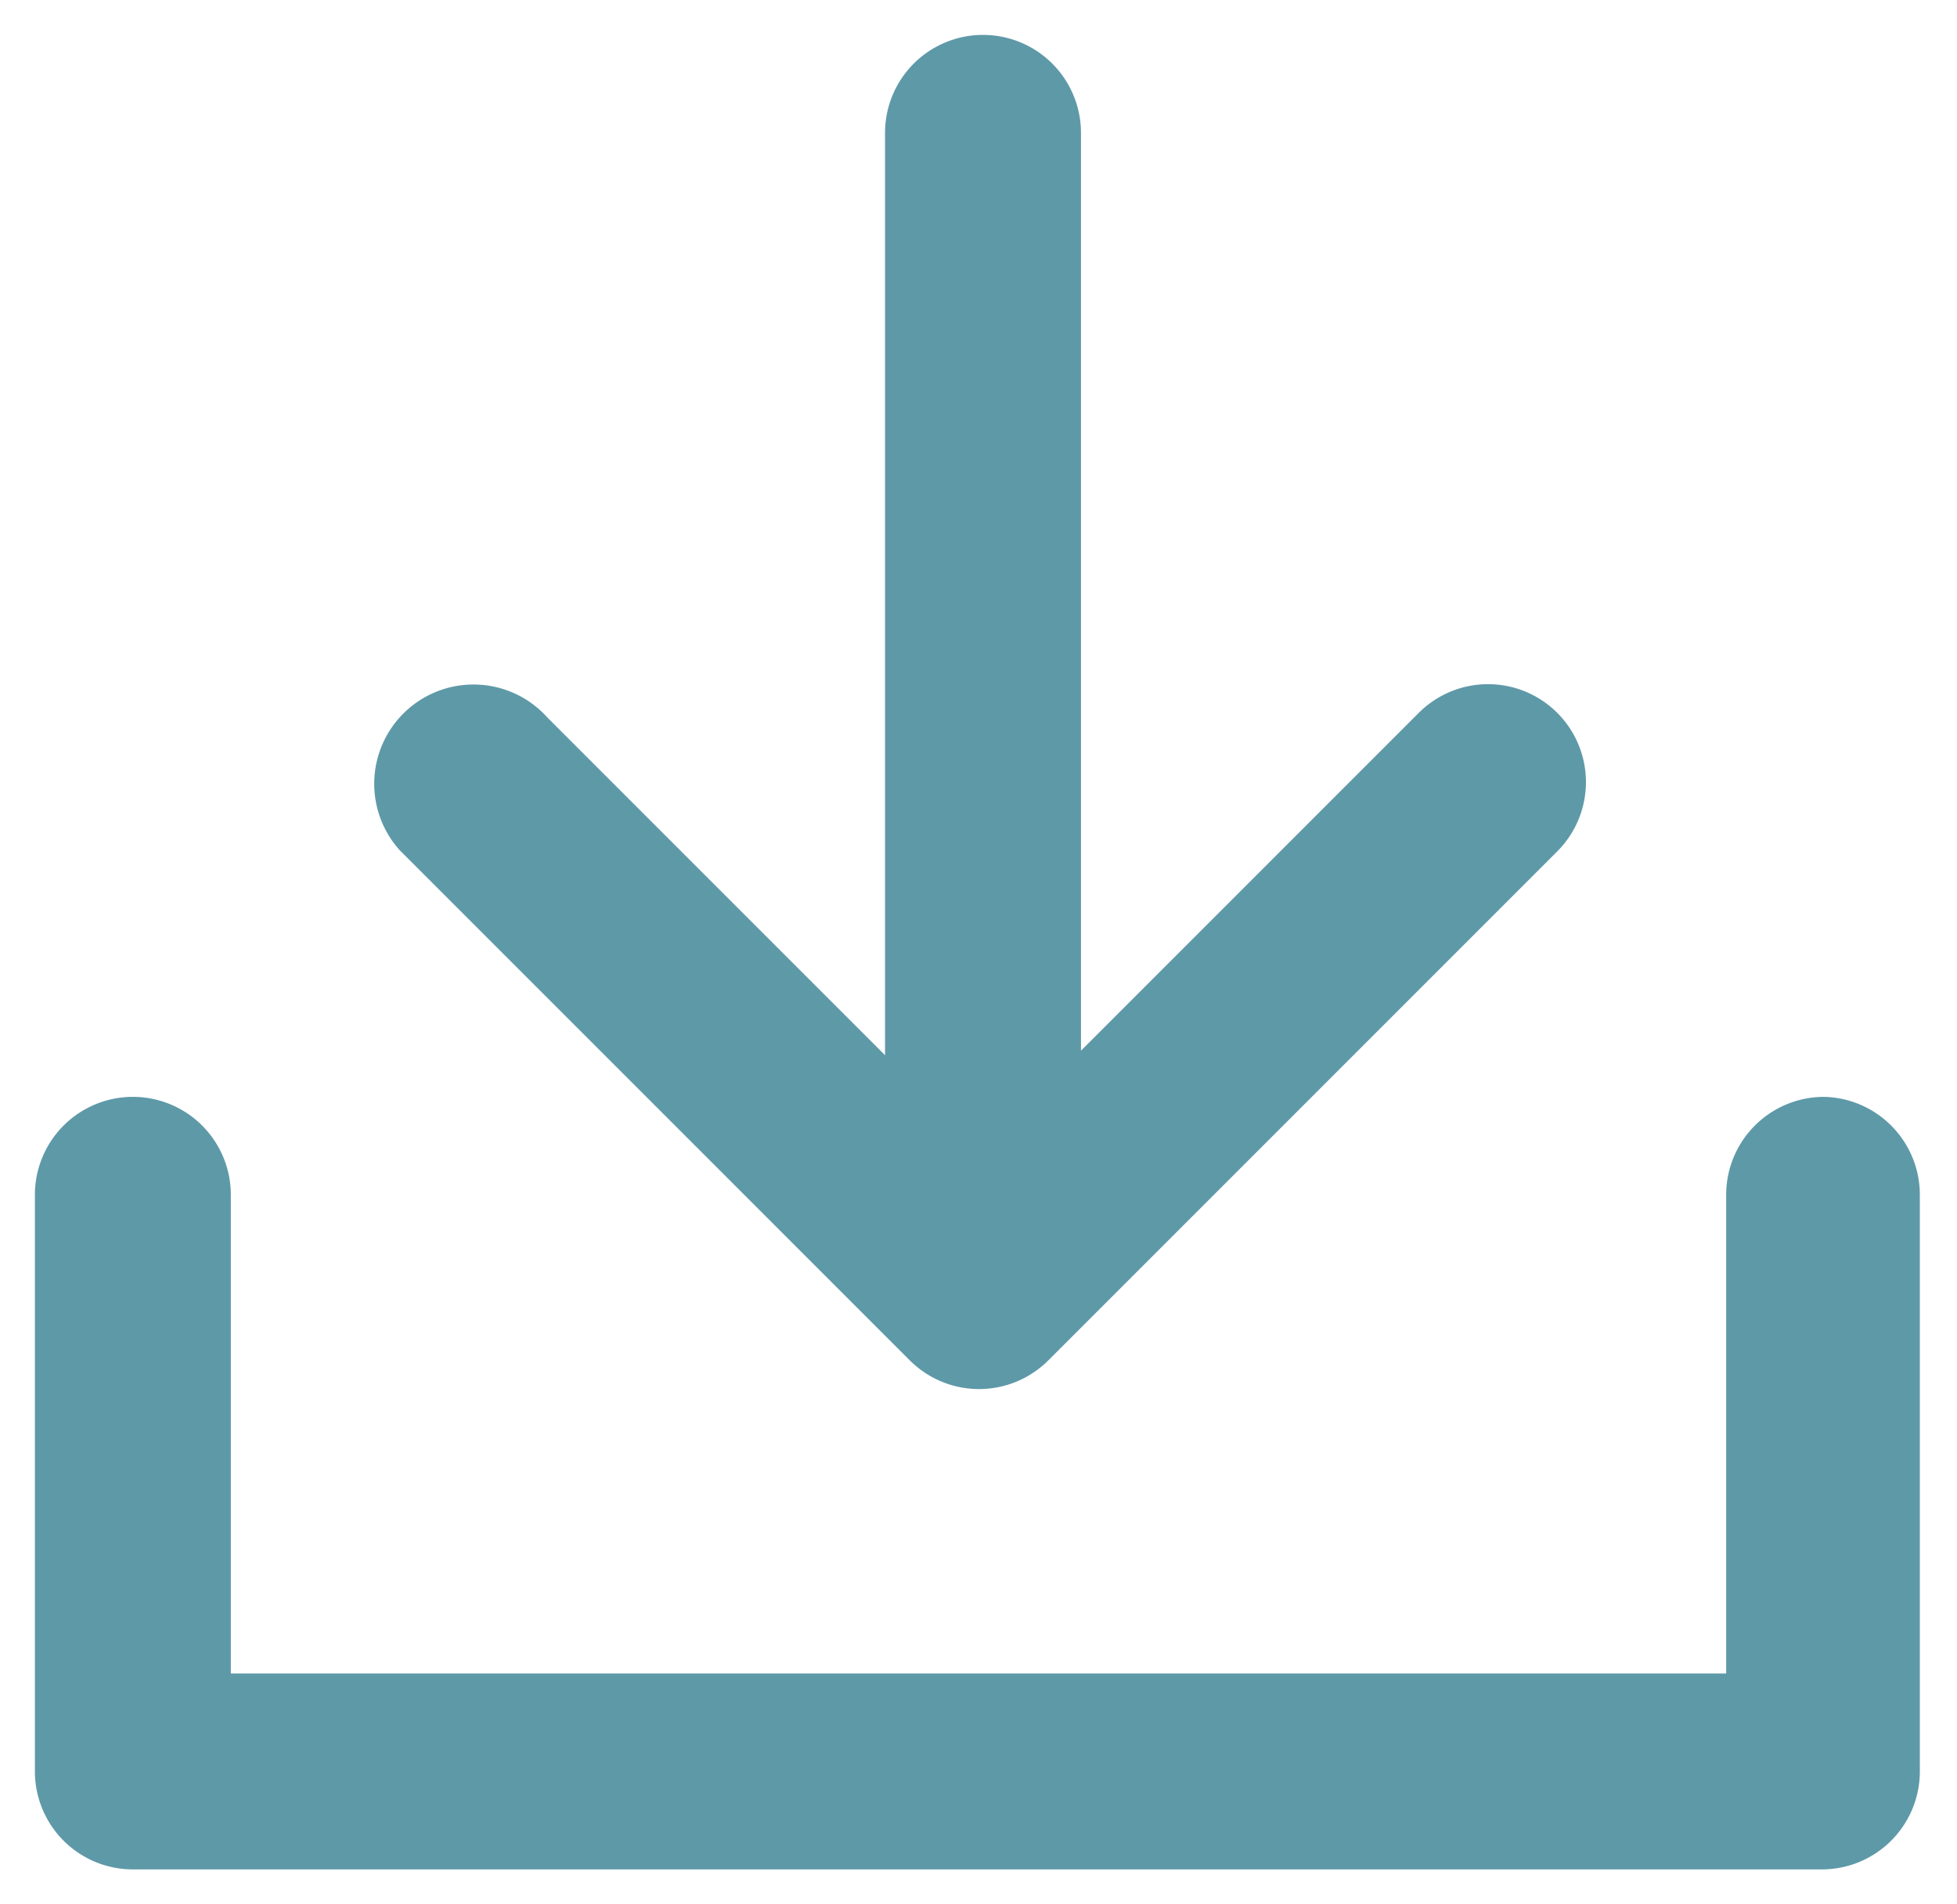
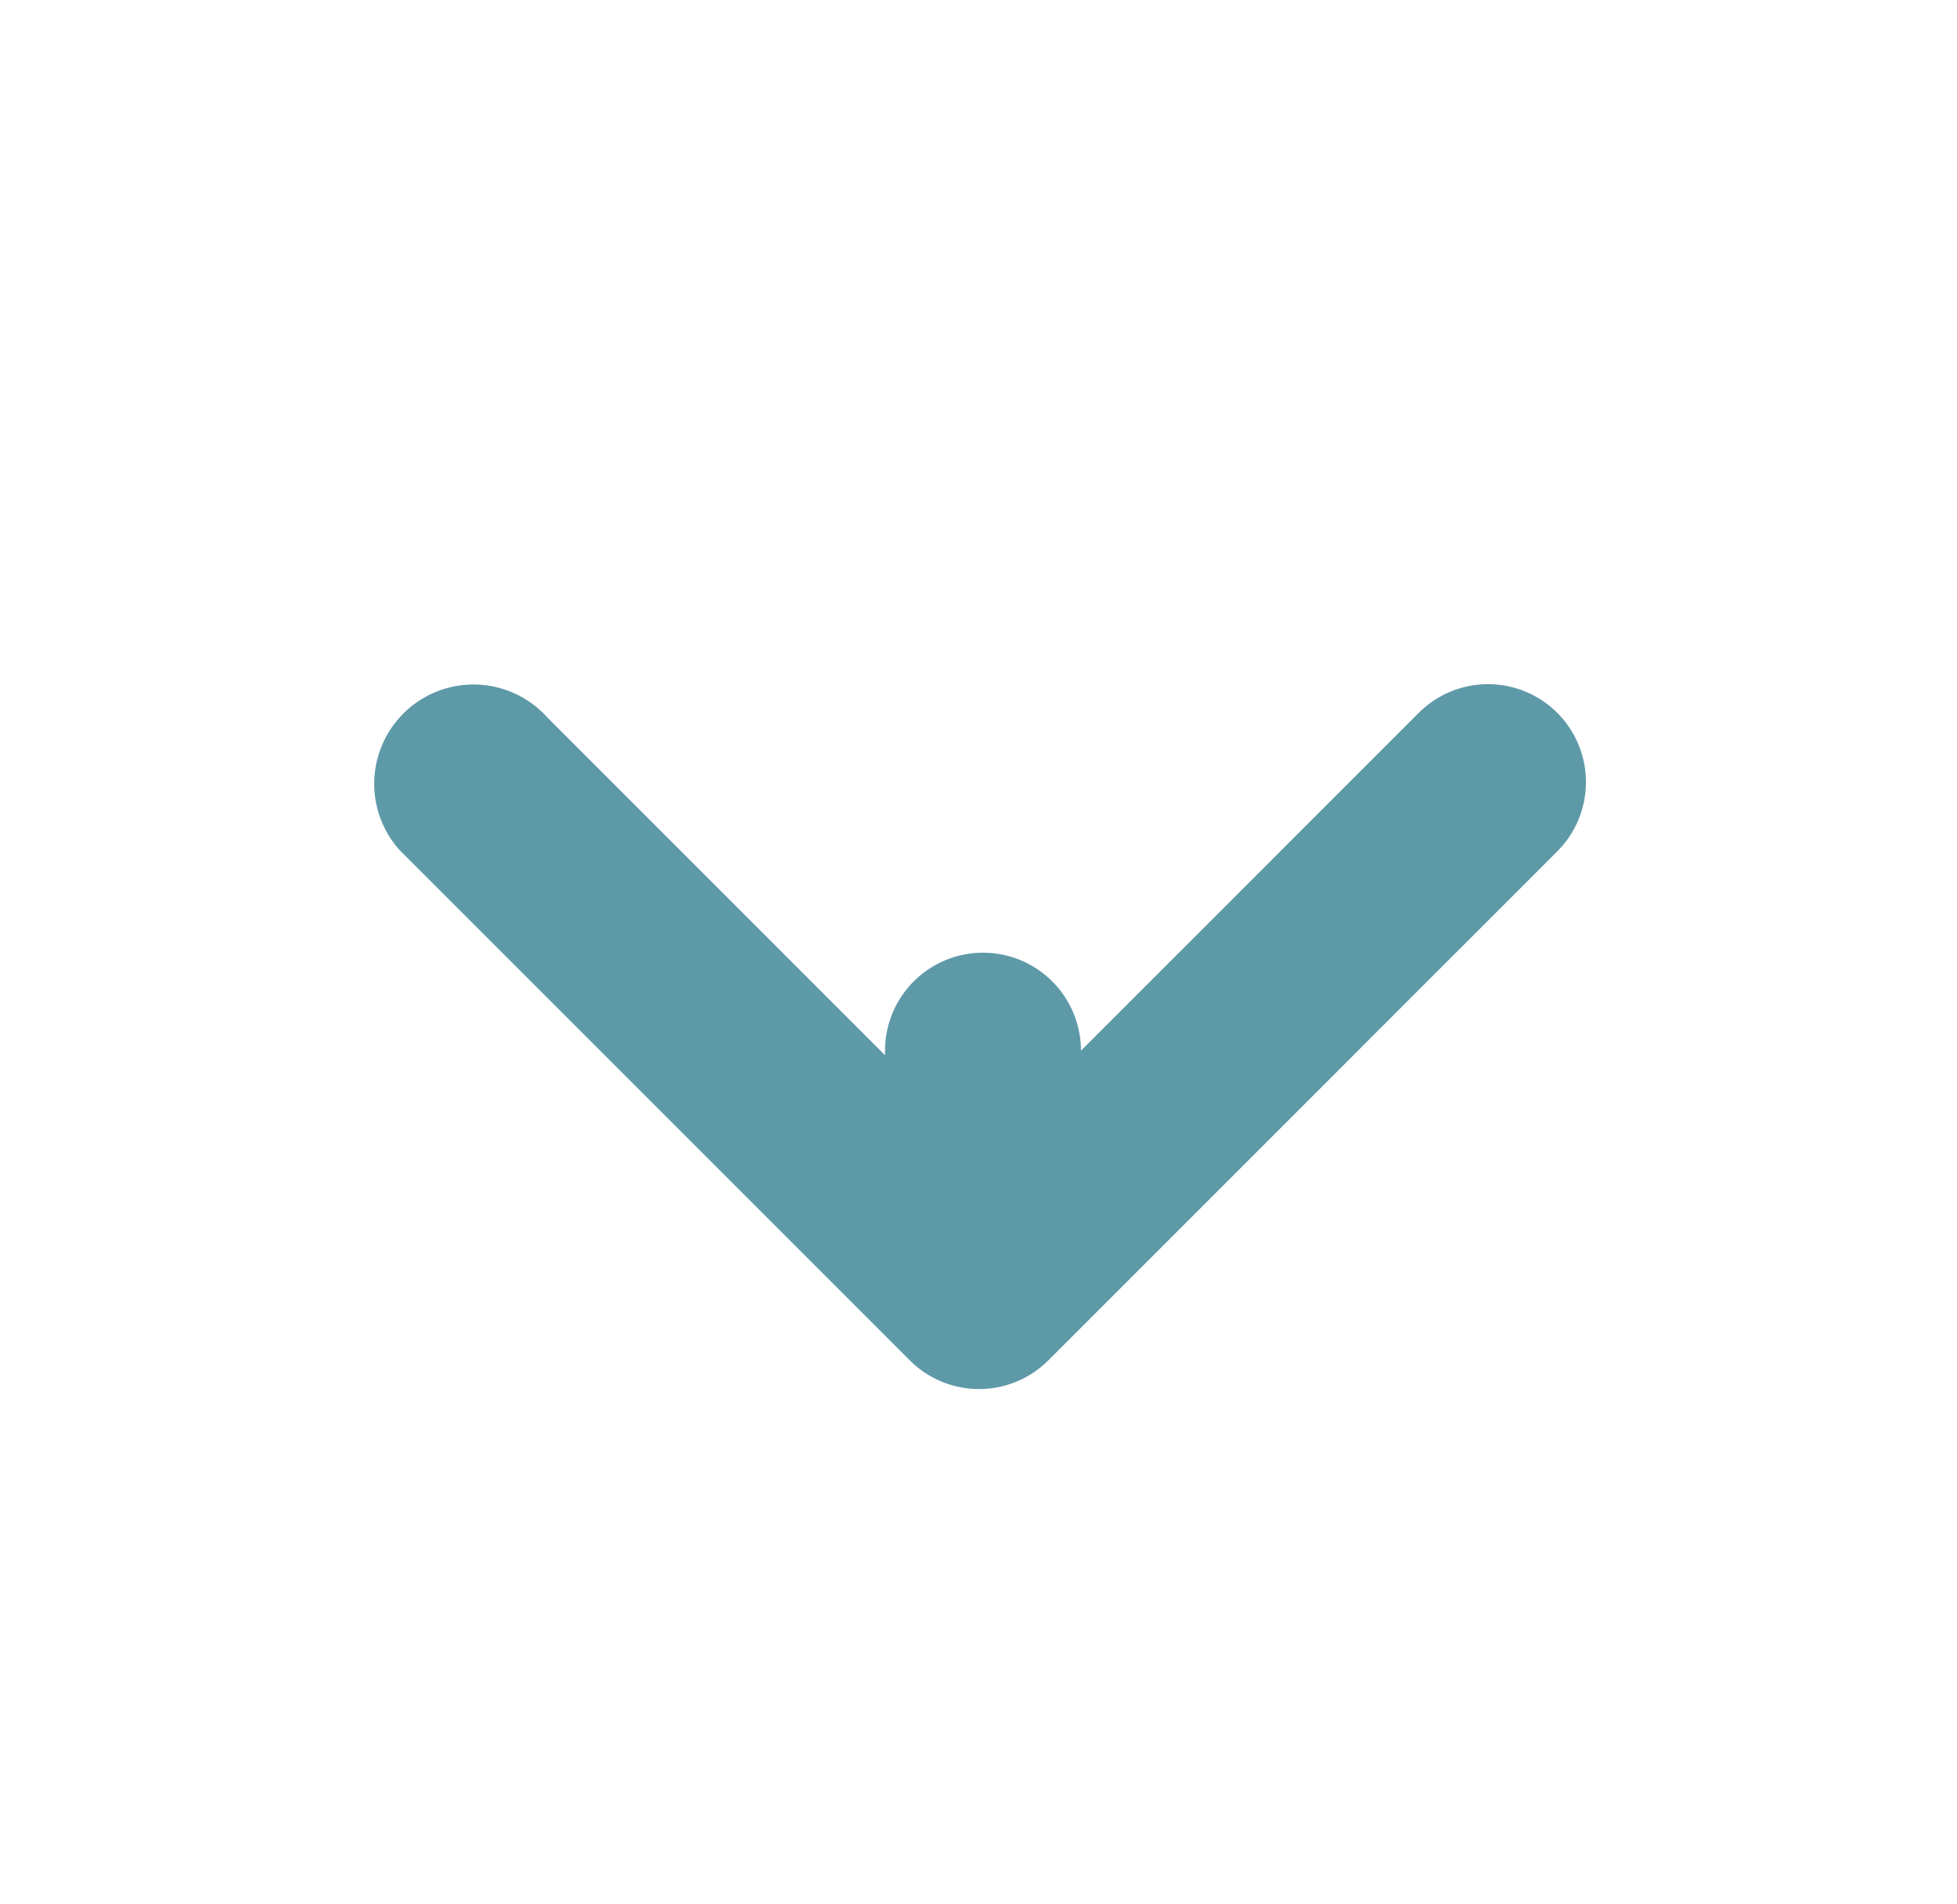
<svg xmlns="http://www.w3.org/2000/svg" id="Camada_1" data-name="Camada 1" viewBox="0 0 17.38 16.91">
  <title>icon-download</title>
-   <path d="M8.08,12.08a.87.87,0,0,0,1.23,0l4.52-4.52a.87.87,0,0,0,0-1.23.87.87,0,0,0-1.23,0l-3,3V1.18a.87.87,0,0,0-1.74,0V9.37l-3-3A.87.87,0,0,0,3.55,7.55Z" style="fill:#5e99a8" />
-   <path d="M16.2,9.74a.87.87,0,0,0-.87.87v4.25H2.05V10.61a.87.87,0,1,0-1.74,0v5.12a.87.87,0,0,0,.87.87h15a.87.87,0,0,0,.87-.87V10.61A.87.87,0,0,0,16.2,9.74Z" style="fill:#5e99a8" />
+   <path d="M8.08,12.08a.87.87,0,0,0,1.23,0l4.52-4.52a.87.87,0,0,0,0-1.23.87.87,0,0,0-1.23,0l-3,3a.87.87,0,0,0-1.74,0V9.37l-3-3A.87.87,0,0,0,3.55,7.55Z" style="fill:#5e99a8" />
</svg>